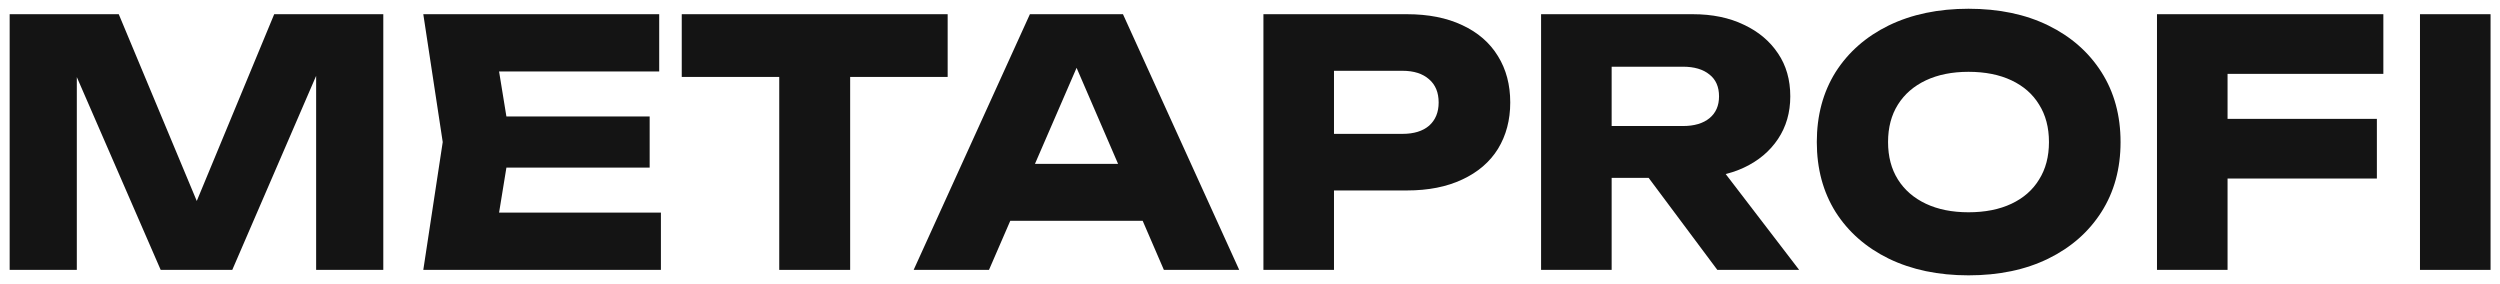
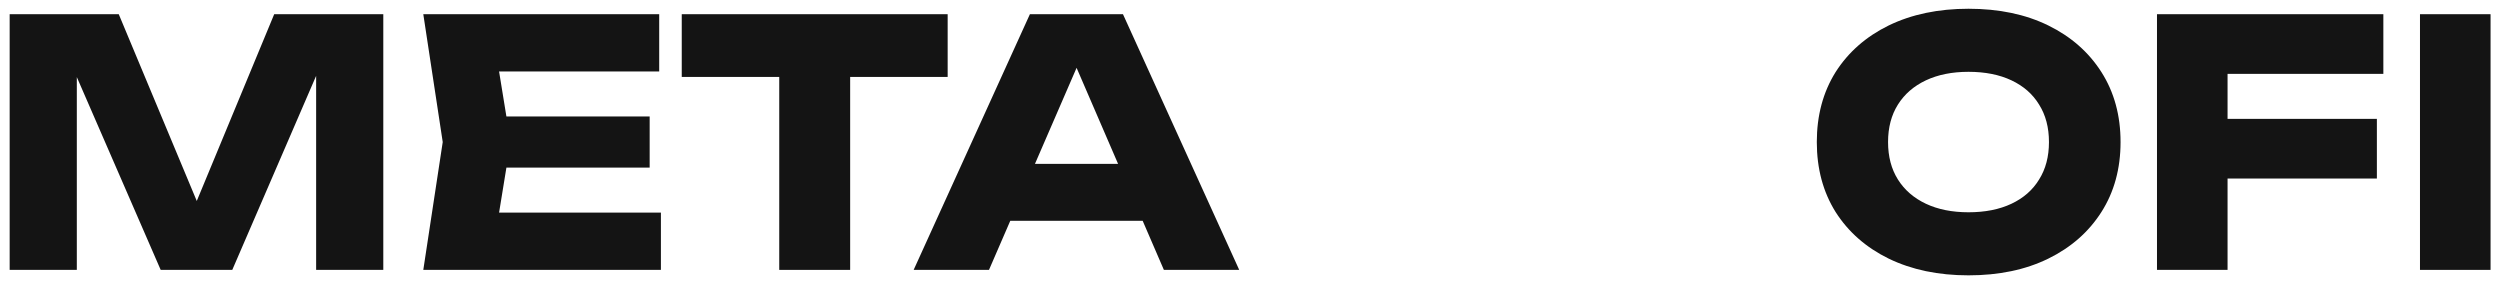
<svg xmlns="http://www.w3.org/2000/svg" width="176" height="20" viewBox="0 0 176 20" fill="none">
  <path d="M26.984 1V19H22.256V2.776L23.312 2.896L16.352 19H11.312L4.328 2.944L5.408 2.824V19H0.68V1H8.36L14.816 16.456H12.896L19.304 1H26.984Z" fill="#141414" />
  <path d="M45.736 8.2V11.8H32.56V8.2H45.736ZM35.944 10L34.768 17.224L32.752 14.968H46.528V19H29.8L31.168 10L29.8 1H46.408V5.032H32.752L34.768 2.776L35.944 10Z" fill="#141414" />
  <path d="M54.859 3.184H59.851V19H54.859V3.184ZM47.995 1H66.715V5.416H47.995V1Z" fill="#141414" />
  <path d="M69.481 15.544V11.536H81.889V15.544H69.481ZM79.057 1L87.241 19H81.937L75.073 3.112H76.513L69.625 19H64.321L72.505 1H79.057Z" fill="#141414" />
-   <path d="M99.049 1C100.553 1 101.849 1.256 102.937 1.768C104.041 2.28 104.881 3.008 105.457 3.952C106.033 4.88 106.321 5.968 106.321 7.216C106.321 8.448 106.033 9.536 105.457 10.48C104.881 11.408 104.041 12.128 102.937 12.64C101.849 13.152 100.553 13.408 99.049 13.408H91.249V9.424H98.737C99.537 9.424 100.161 9.232 100.609 8.848C101.057 8.448 101.281 7.904 101.281 7.216C101.281 6.512 101.057 5.968 100.609 5.584C100.161 5.184 99.537 4.984 98.737 4.984H91.681L93.913 2.68V19H88.945V1H99.049Z" fill="#141414" />
-   <path d="M111.924 8.872H118.476C119.276 8.872 119.9 8.688 120.348 8.32C120.796 7.952 121.02 7.44 121.02 6.784C121.02 6.112 120.796 5.6 120.348 5.248C119.9 4.88 119.276 4.696 118.476 4.696H111.228L113.46 2.32V19H108.492V1H119.172C120.548 1 121.748 1.248 122.772 1.744C123.796 2.224 124.596 2.896 125.172 3.76C125.748 4.608 126.036 5.616 126.036 6.784C126.036 7.92 125.748 8.92 125.172 9.784C124.596 10.648 123.796 11.32 122.772 11.8C121.748 12.28 120.548 12.52 119.172 12.52H111.924V8.872ZM114.612 10.576H120.204L126.66 19H120.9L114.612 10.576Z" fill="#141414" />
  <path d="M138.583 19.384C136.455 19.384 134.583 18.992 132.967 18.208C131.367 17.424 130.119 16.328 129.223 14.92C128.343 13.512 127.903 11.872 127.903 10C127.903 8.128 128.343 6.488 129.223 5.08C130.119 3.672 131.367 2.576 132.967 1.792C134.583 1.008 136.455 0.616 138.583 0.616C140.727 0.616 142.599 1.008 144.199 1.792C145.799 2.576 147.047 3.672 147.943 5.08C148.839 6.488 149.287 8.128 149.287 10C149.287 11.872 148.839 13.512 147.943 14.92C147.047 16.328 145.799 17.424 144.199 18.208C142.599 18.992 140.727 19.384 138.583 19.384ZM138.583 14.944C139.751 14.944 140.759 14.744 141.607 14.344C142.455 13.944 143.103 13.376 143.551 12.64C144.015 11.904 144.247 11.024 144.247 10C144.247 8.976 144.015 8.096 143.551 7.36C143.103 6.624 142.455 6.056 141.607 5.656C140.759 5.256 139.751 5.056 138.583 5.056C137.431 5.056 136.431 5.256 135.583 5.656C134.735 6.056 134.079 6.624 133.615 7.36C133.151 8.096 132.919 8.976 132.919 10C132.919 11.024 133.151 11.904 133.615 12.64C134.079 13.376 134.735 13.944 135.583 14.344C136.431 14.744 137.431 14.944 138.583 14.944Z" fill="#141414" />
  <path d="M154.276 8.368H167.332V12.568H154.276V8.368ZM167.788 1V5.2H154.444L156.82 2.824V19H151.852V1H167.788Z" fill="#141414" />
  <path d="M170.367 1H175.335V19H170.367V1Z" fill="#141414" />
</svg>